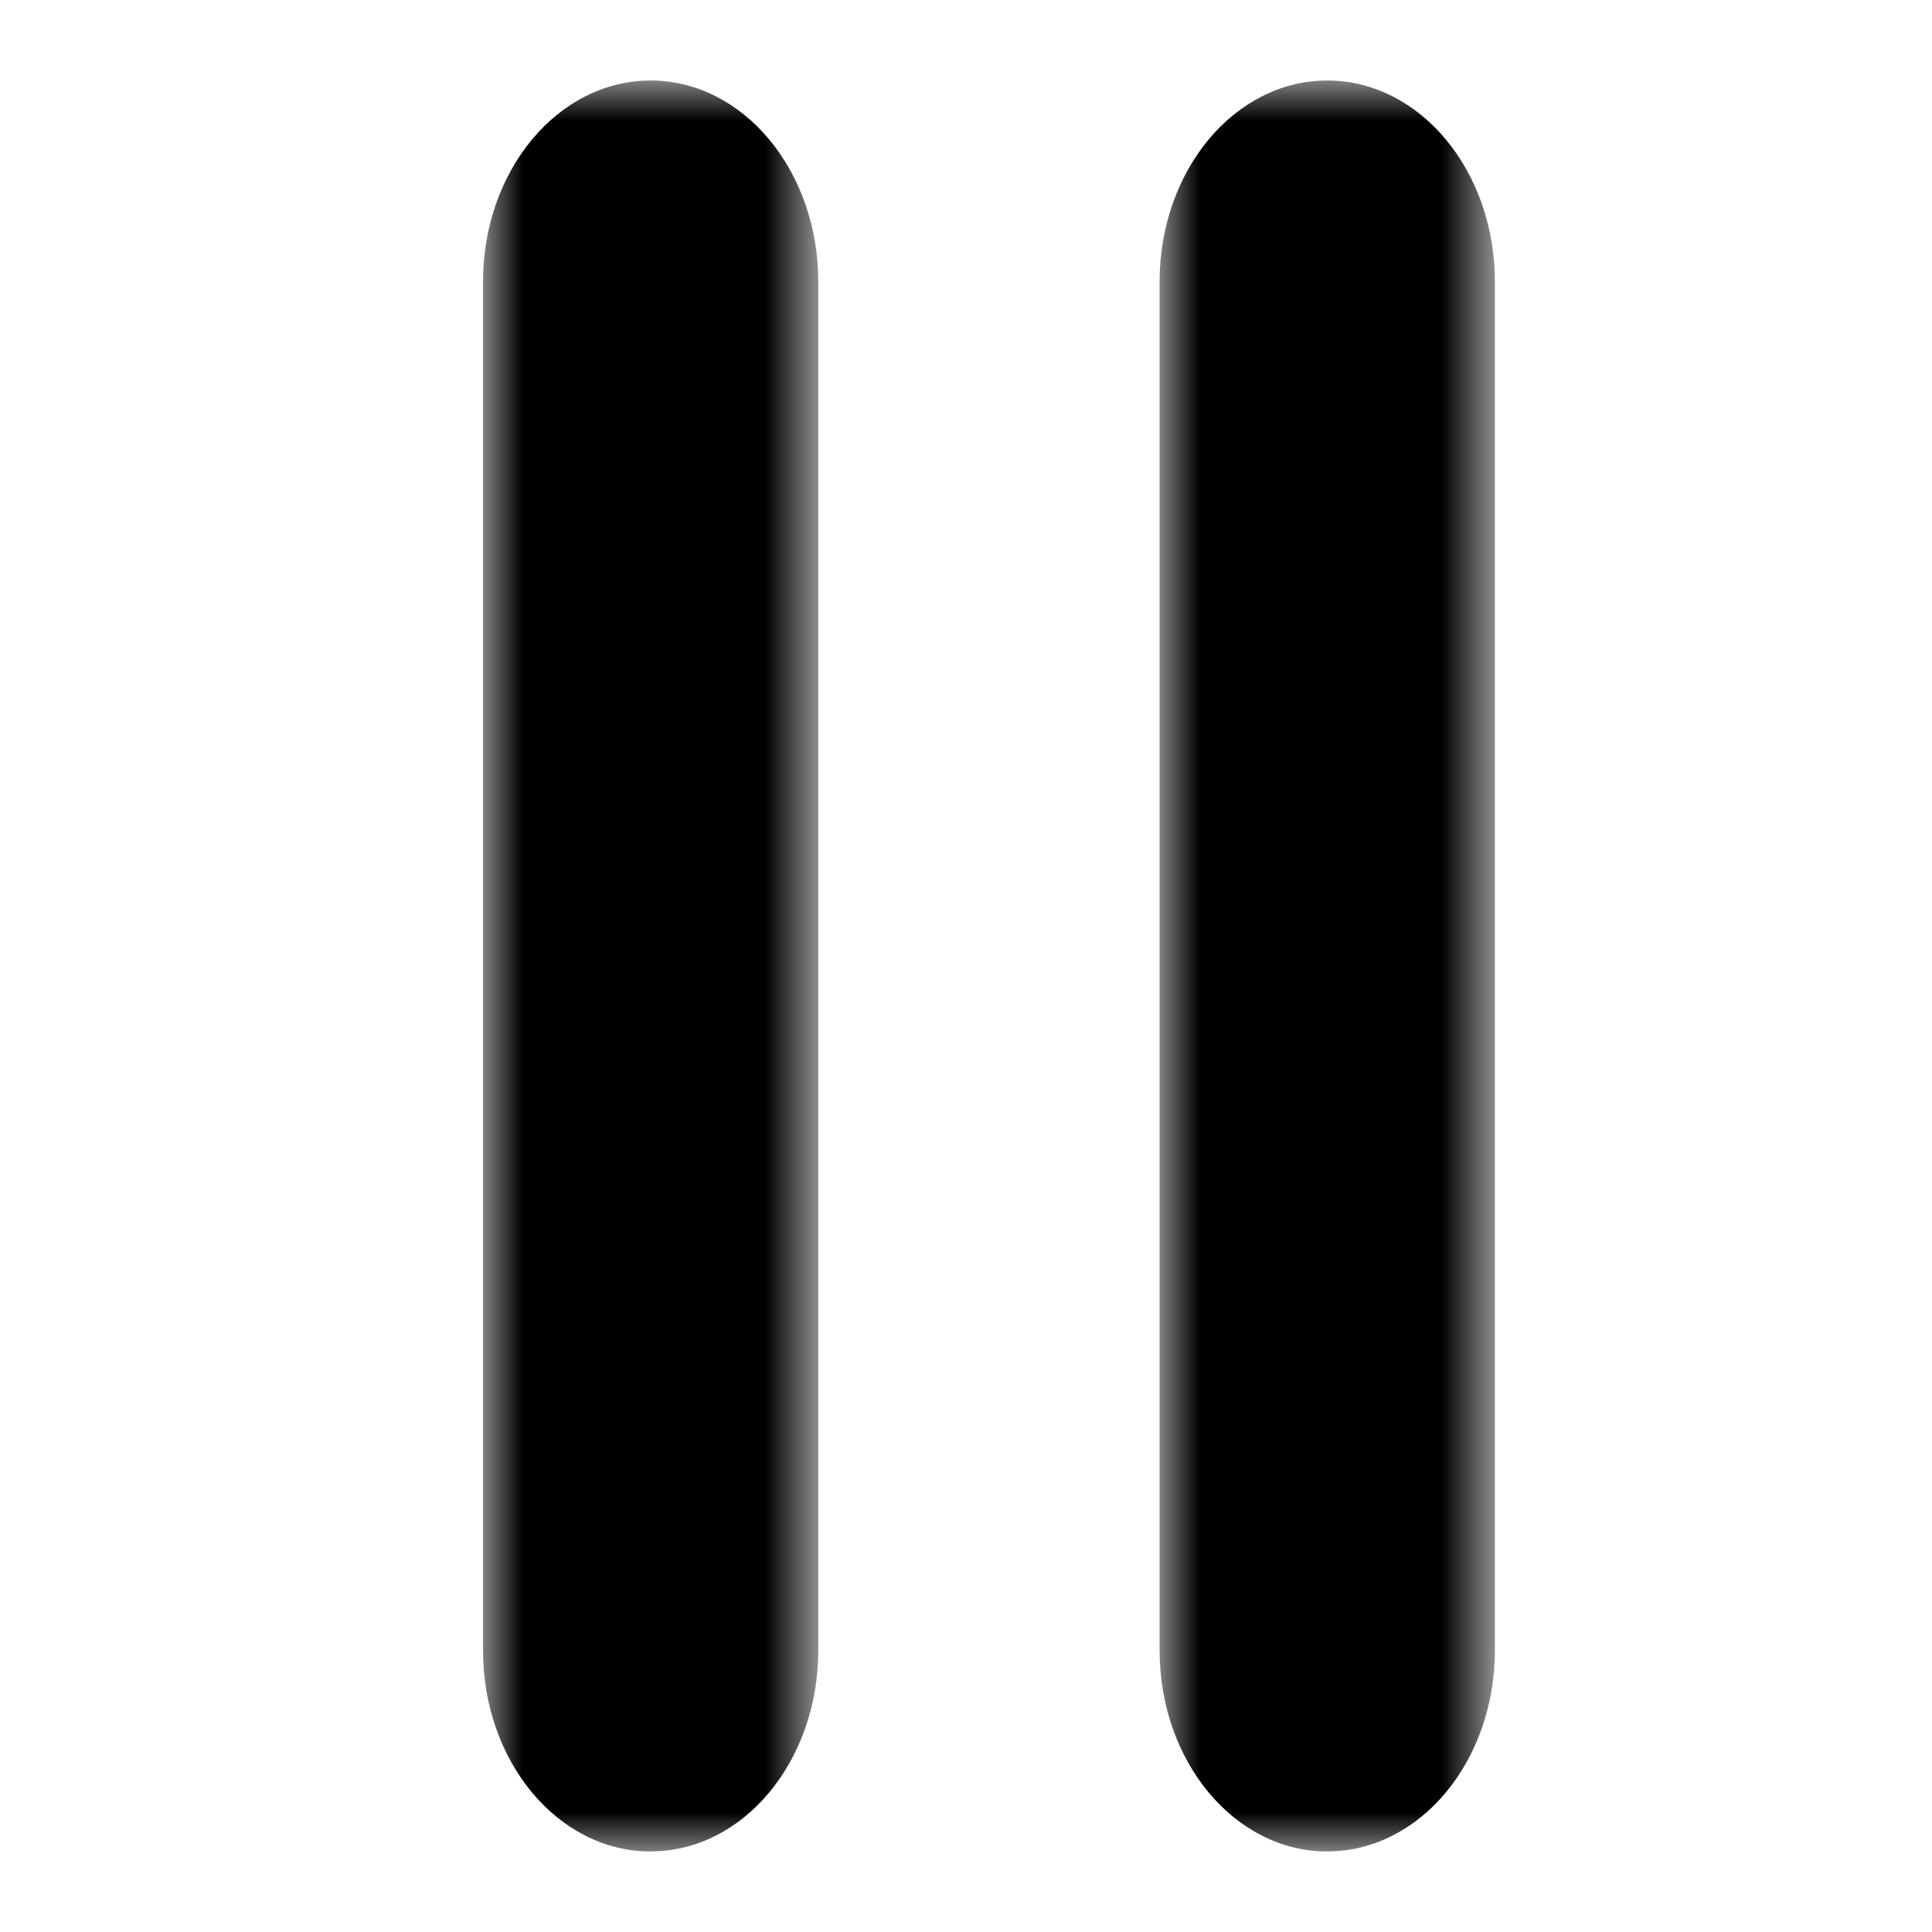
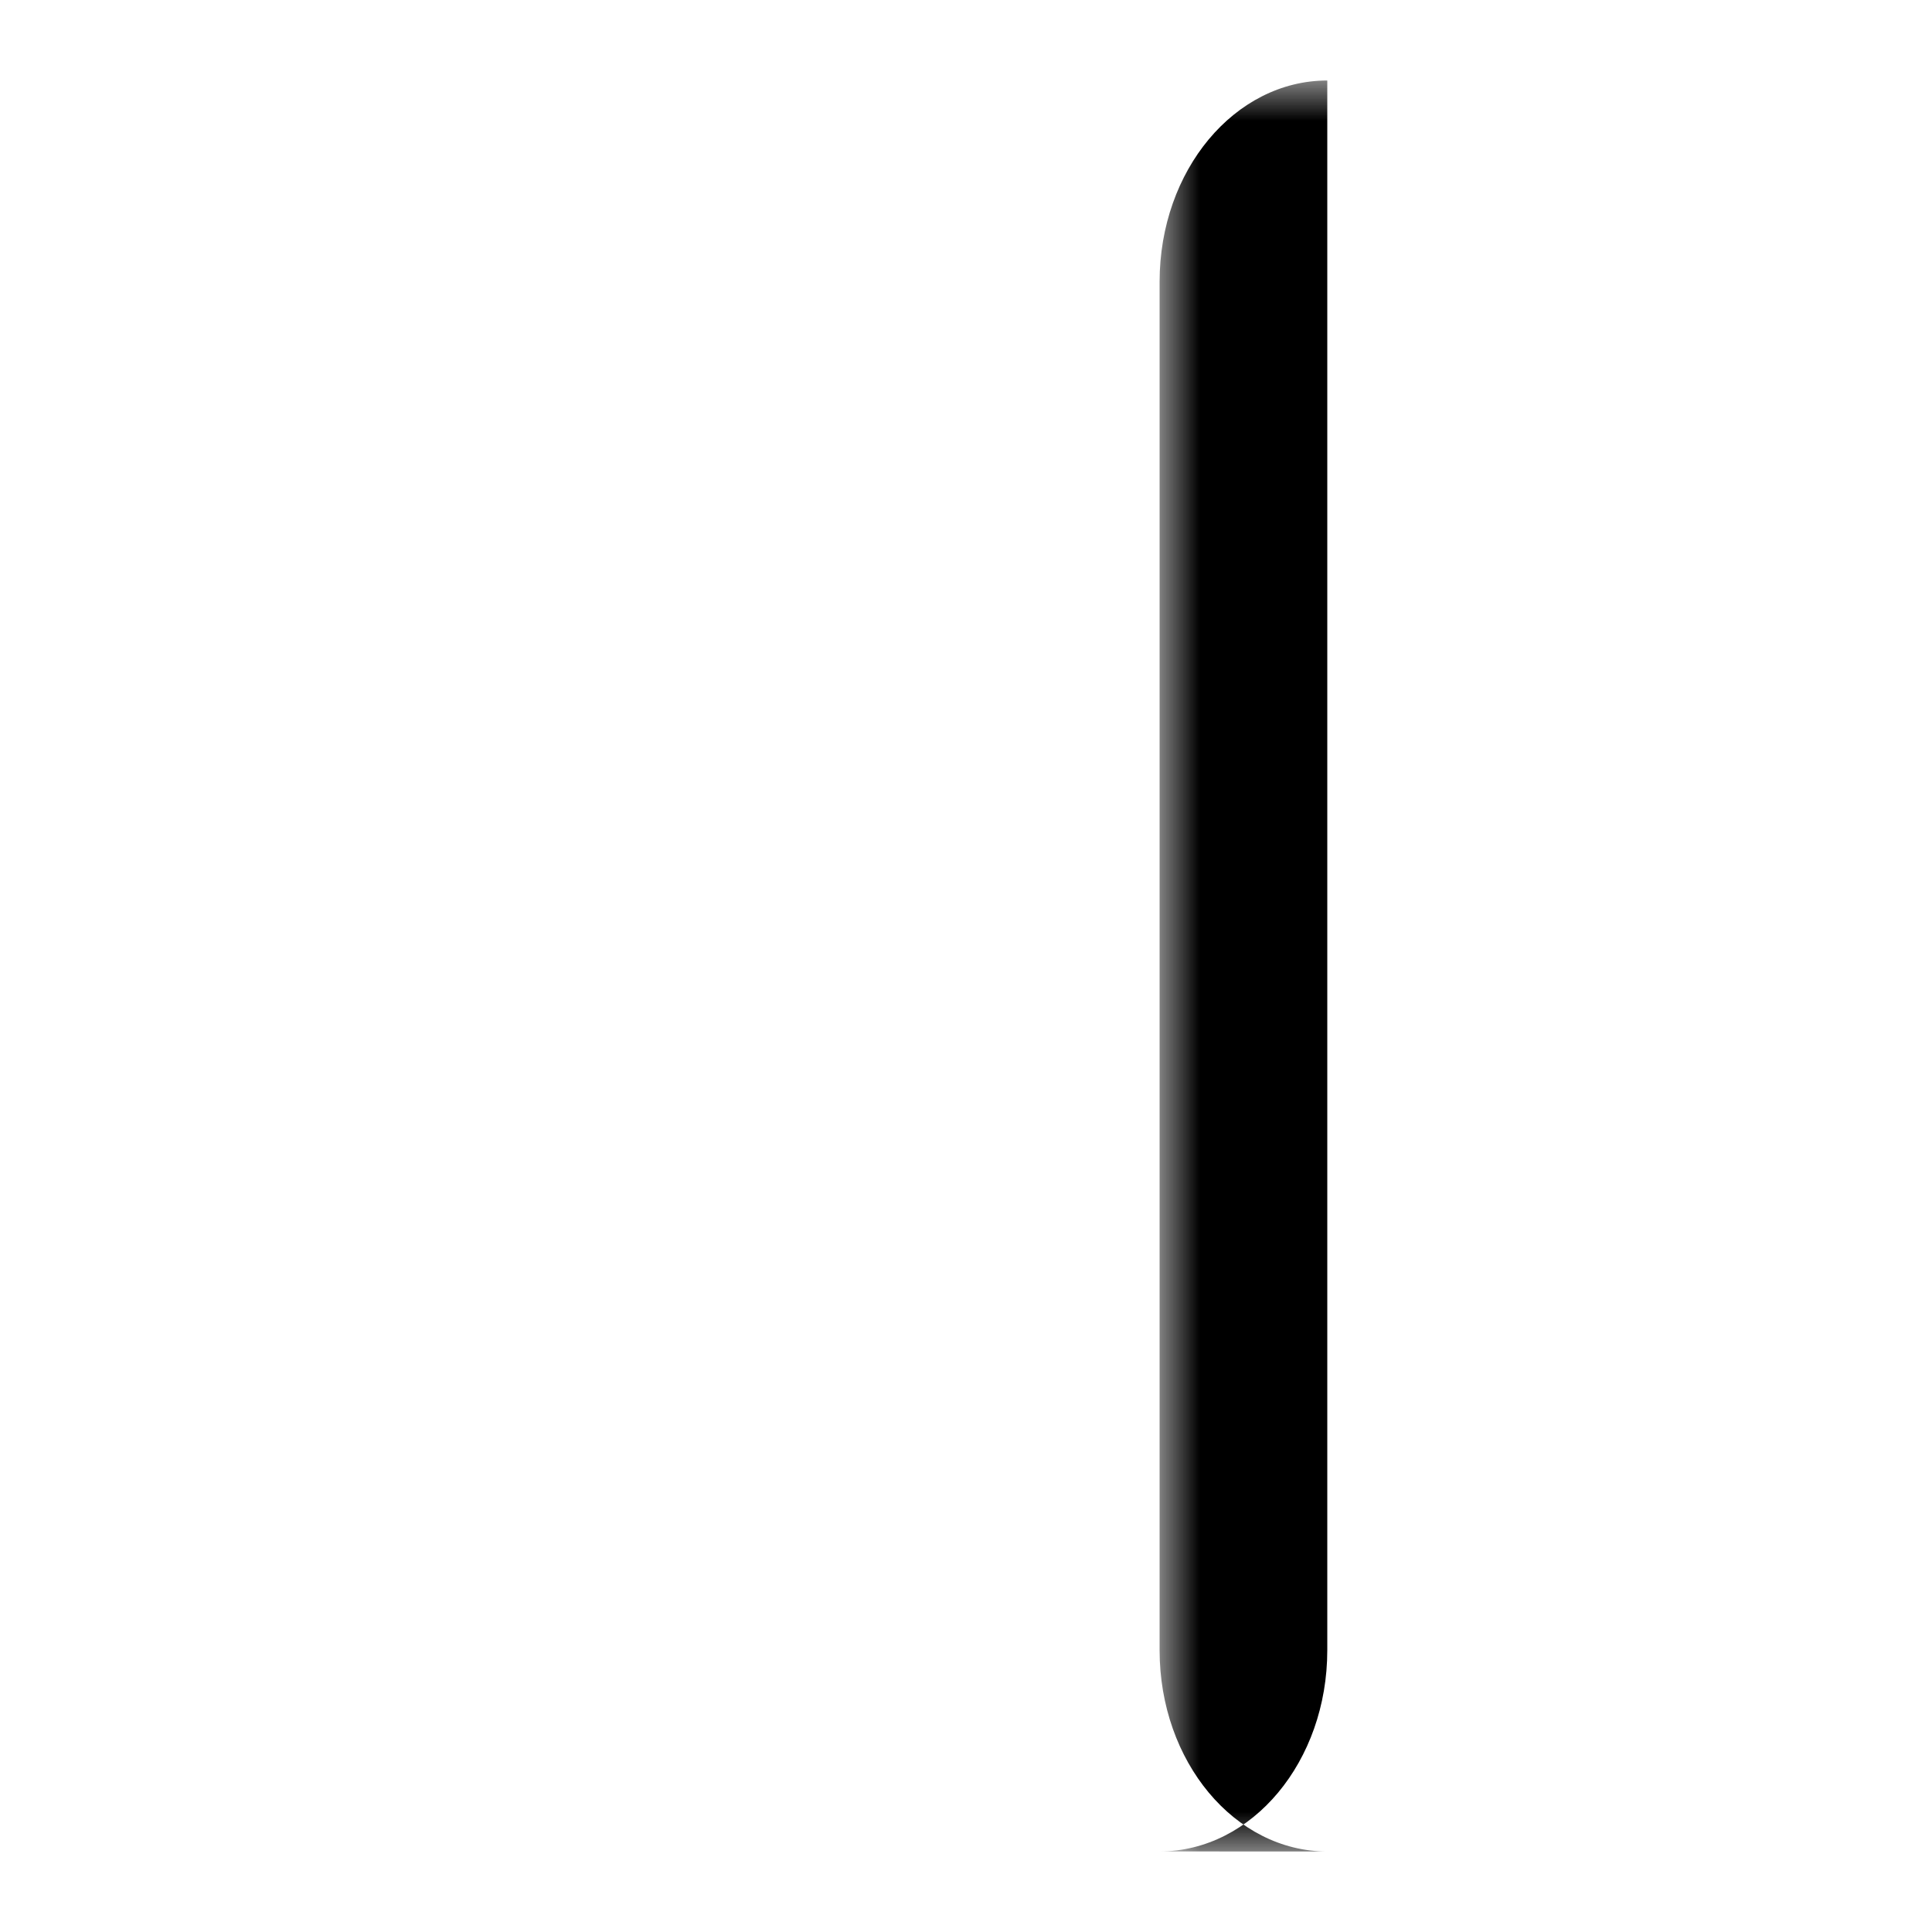
<svg xmlns="http://www.w3.org/2000/svg" xmlns:xlink="http://www.w3.org/1999/xlink" width="24" height="24" viewBox="0 0 24 24">
  <defs>
    <path id="h1ich40rqa" d="M0 0h4.165v22H0z" />
    <path id="fagczdyulc" d="M0 0h4.165v22H0z" />
  </defs>
  <g fill="none" fill-rule="evenodd">
    <g transform="translate(6 1)">
      <mask id="rdmz9bvimb" fill="#fff">
        <use xlink:href="#h1ich40rqa" />
      </mask>
-       <path d="M2.082 22C.932 22 0 20.881 0 19.501V2.499C0 1.119.932 0 2.082 0s2.083 1.119 2.083 2.499V19.5c0 1.38-.932 2.499-2.083 2.499" fill="#000" mask="url(#rdmz9bvimb)" />
    </g>
    <g transform="translate(14.405 1)">
      <mask id="oi9af6qx7d" fill="#fff">
        <use xlink:href="#fagczdyulc" />
      </mask>
-       <path d="M2.083 22C.933 22 0 20.881 0 19.501V2.499C0 1.119.932 0 2.083 0c1.15 0 2.082 1.119 2.082 2.499V19.5c0 1.38-.932 2.499-2.082 2.499" fill="#000" mask="url(#oi9af6qx7d)" />
+       <path d="M2.083 22C.933 22 0 20.881 0 19.501V2.499C0 1.119.932 0 2.083 0V19.5c0 1.38-.932 2.499-2.082 2.499" fill="#000" mask="url(#oi9af6qx7d)" />
    </g>
  </g>
</svg>